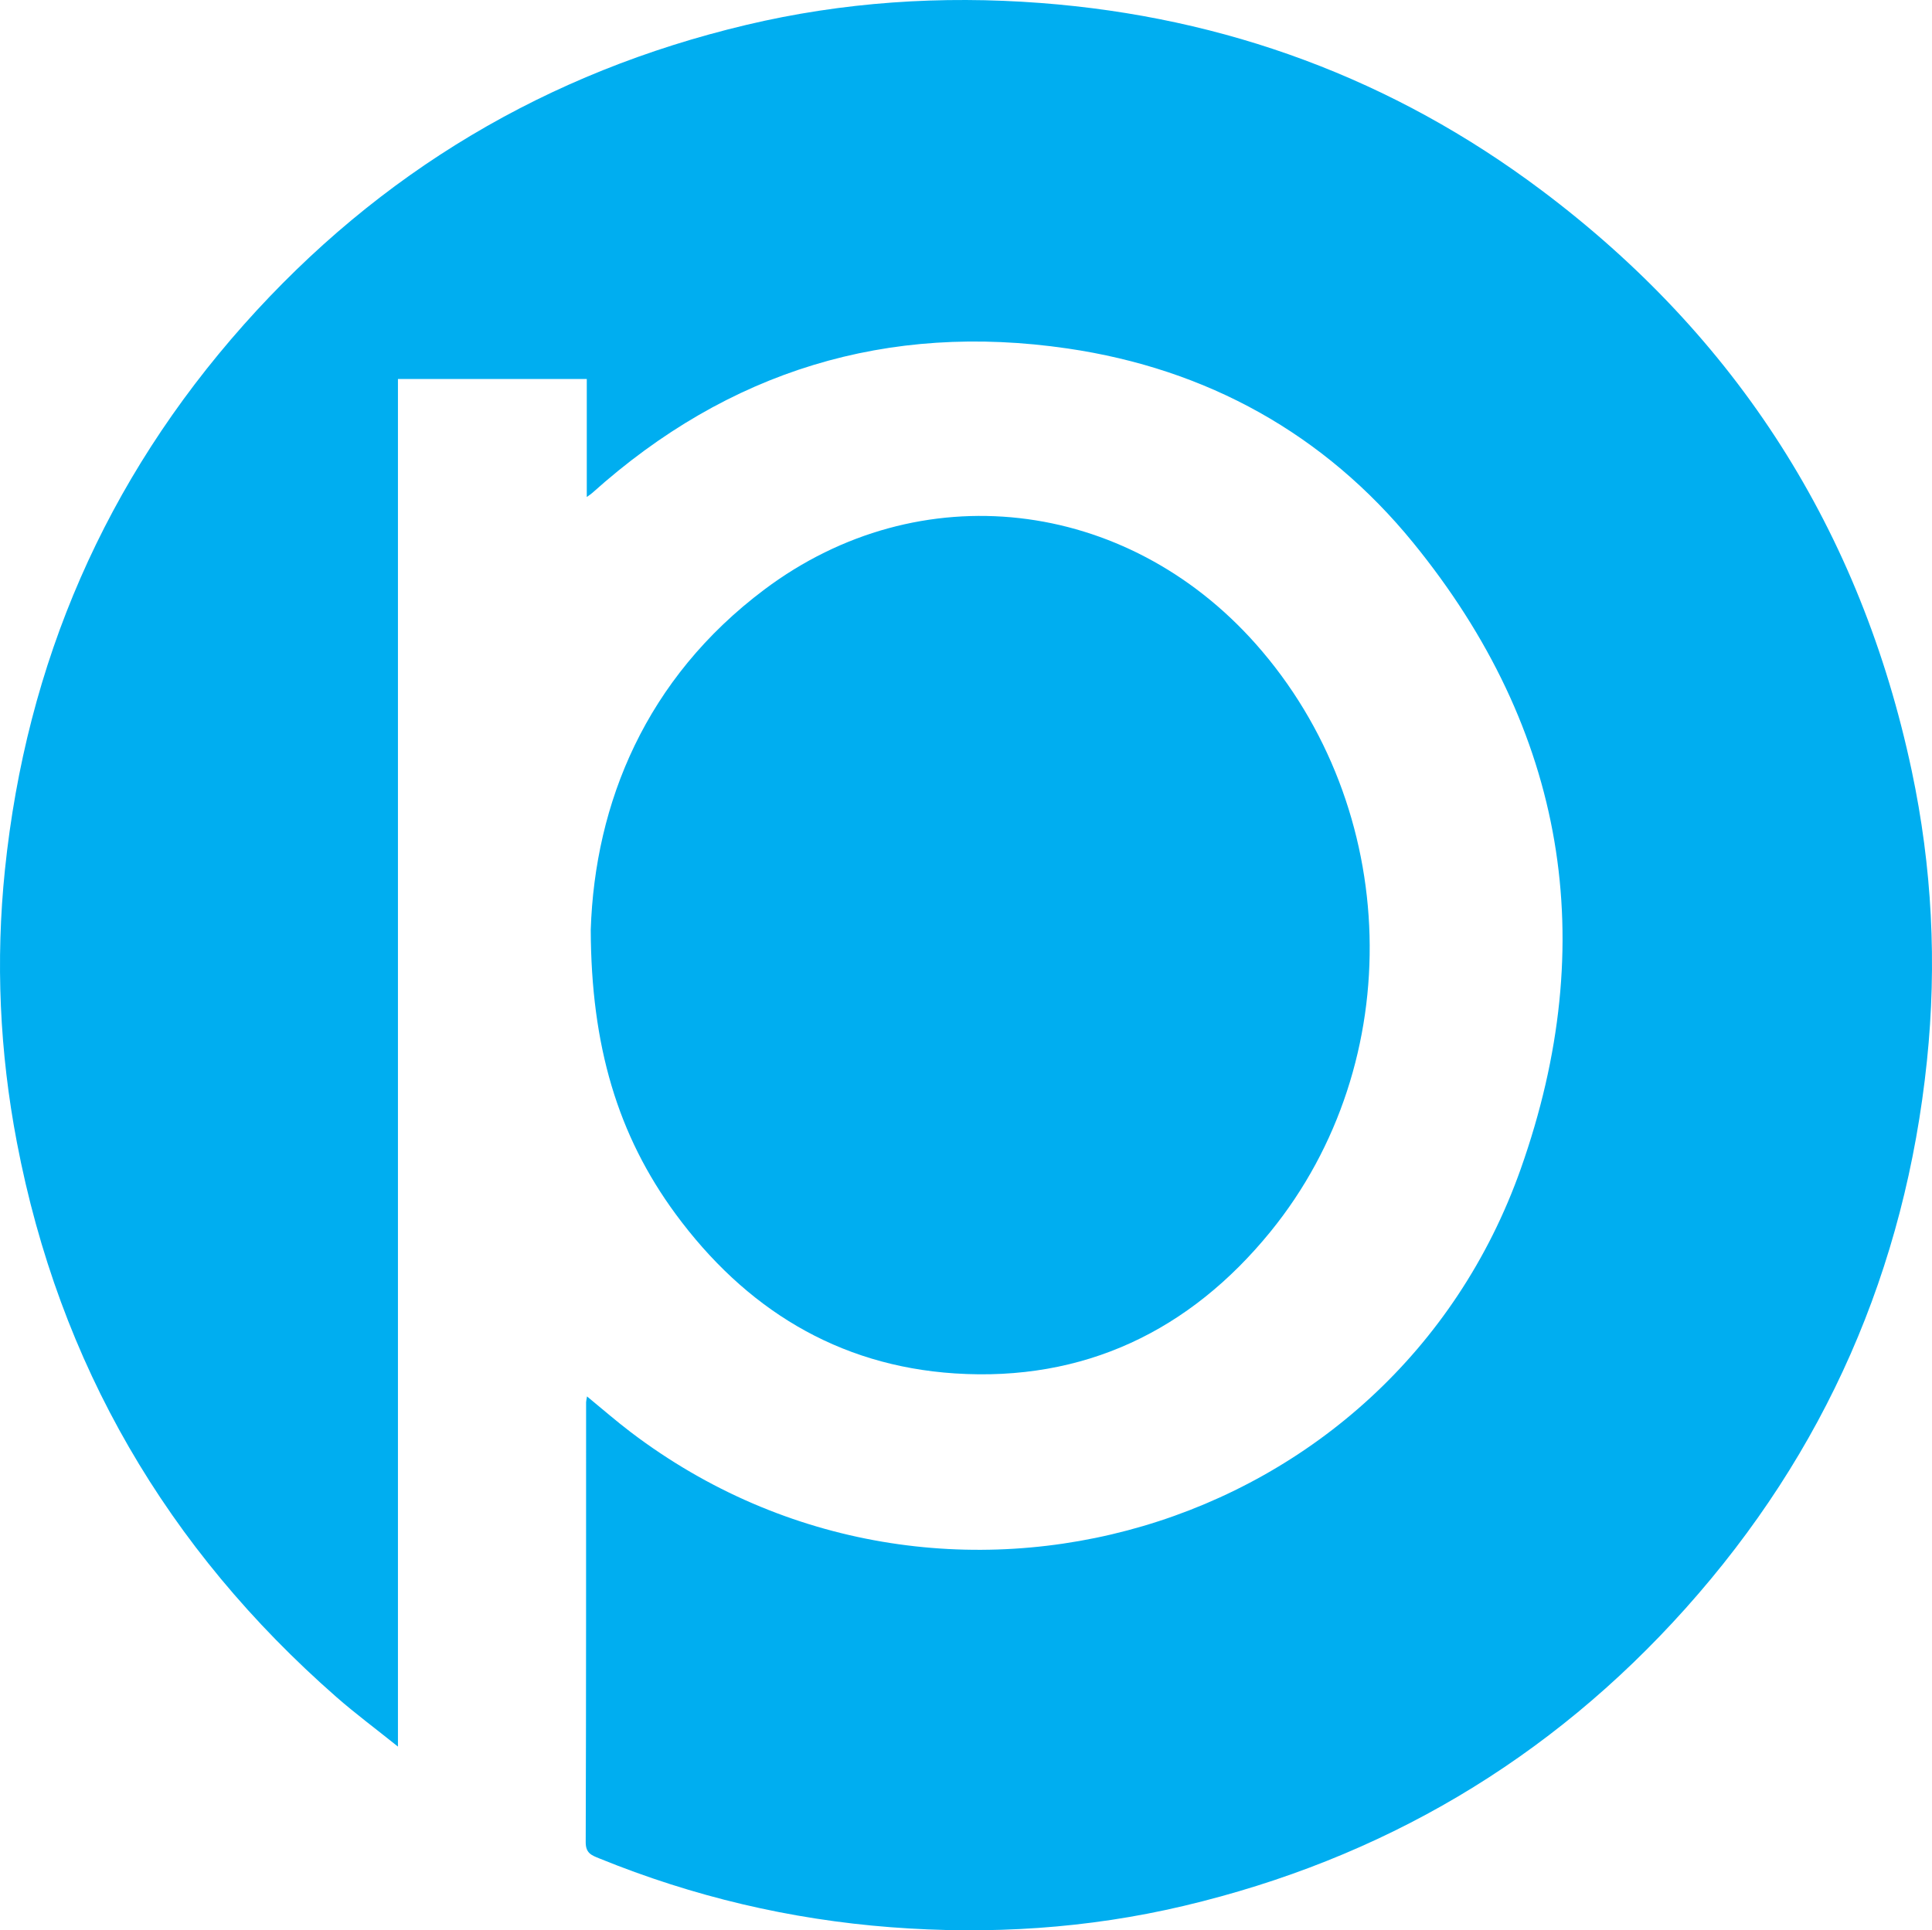
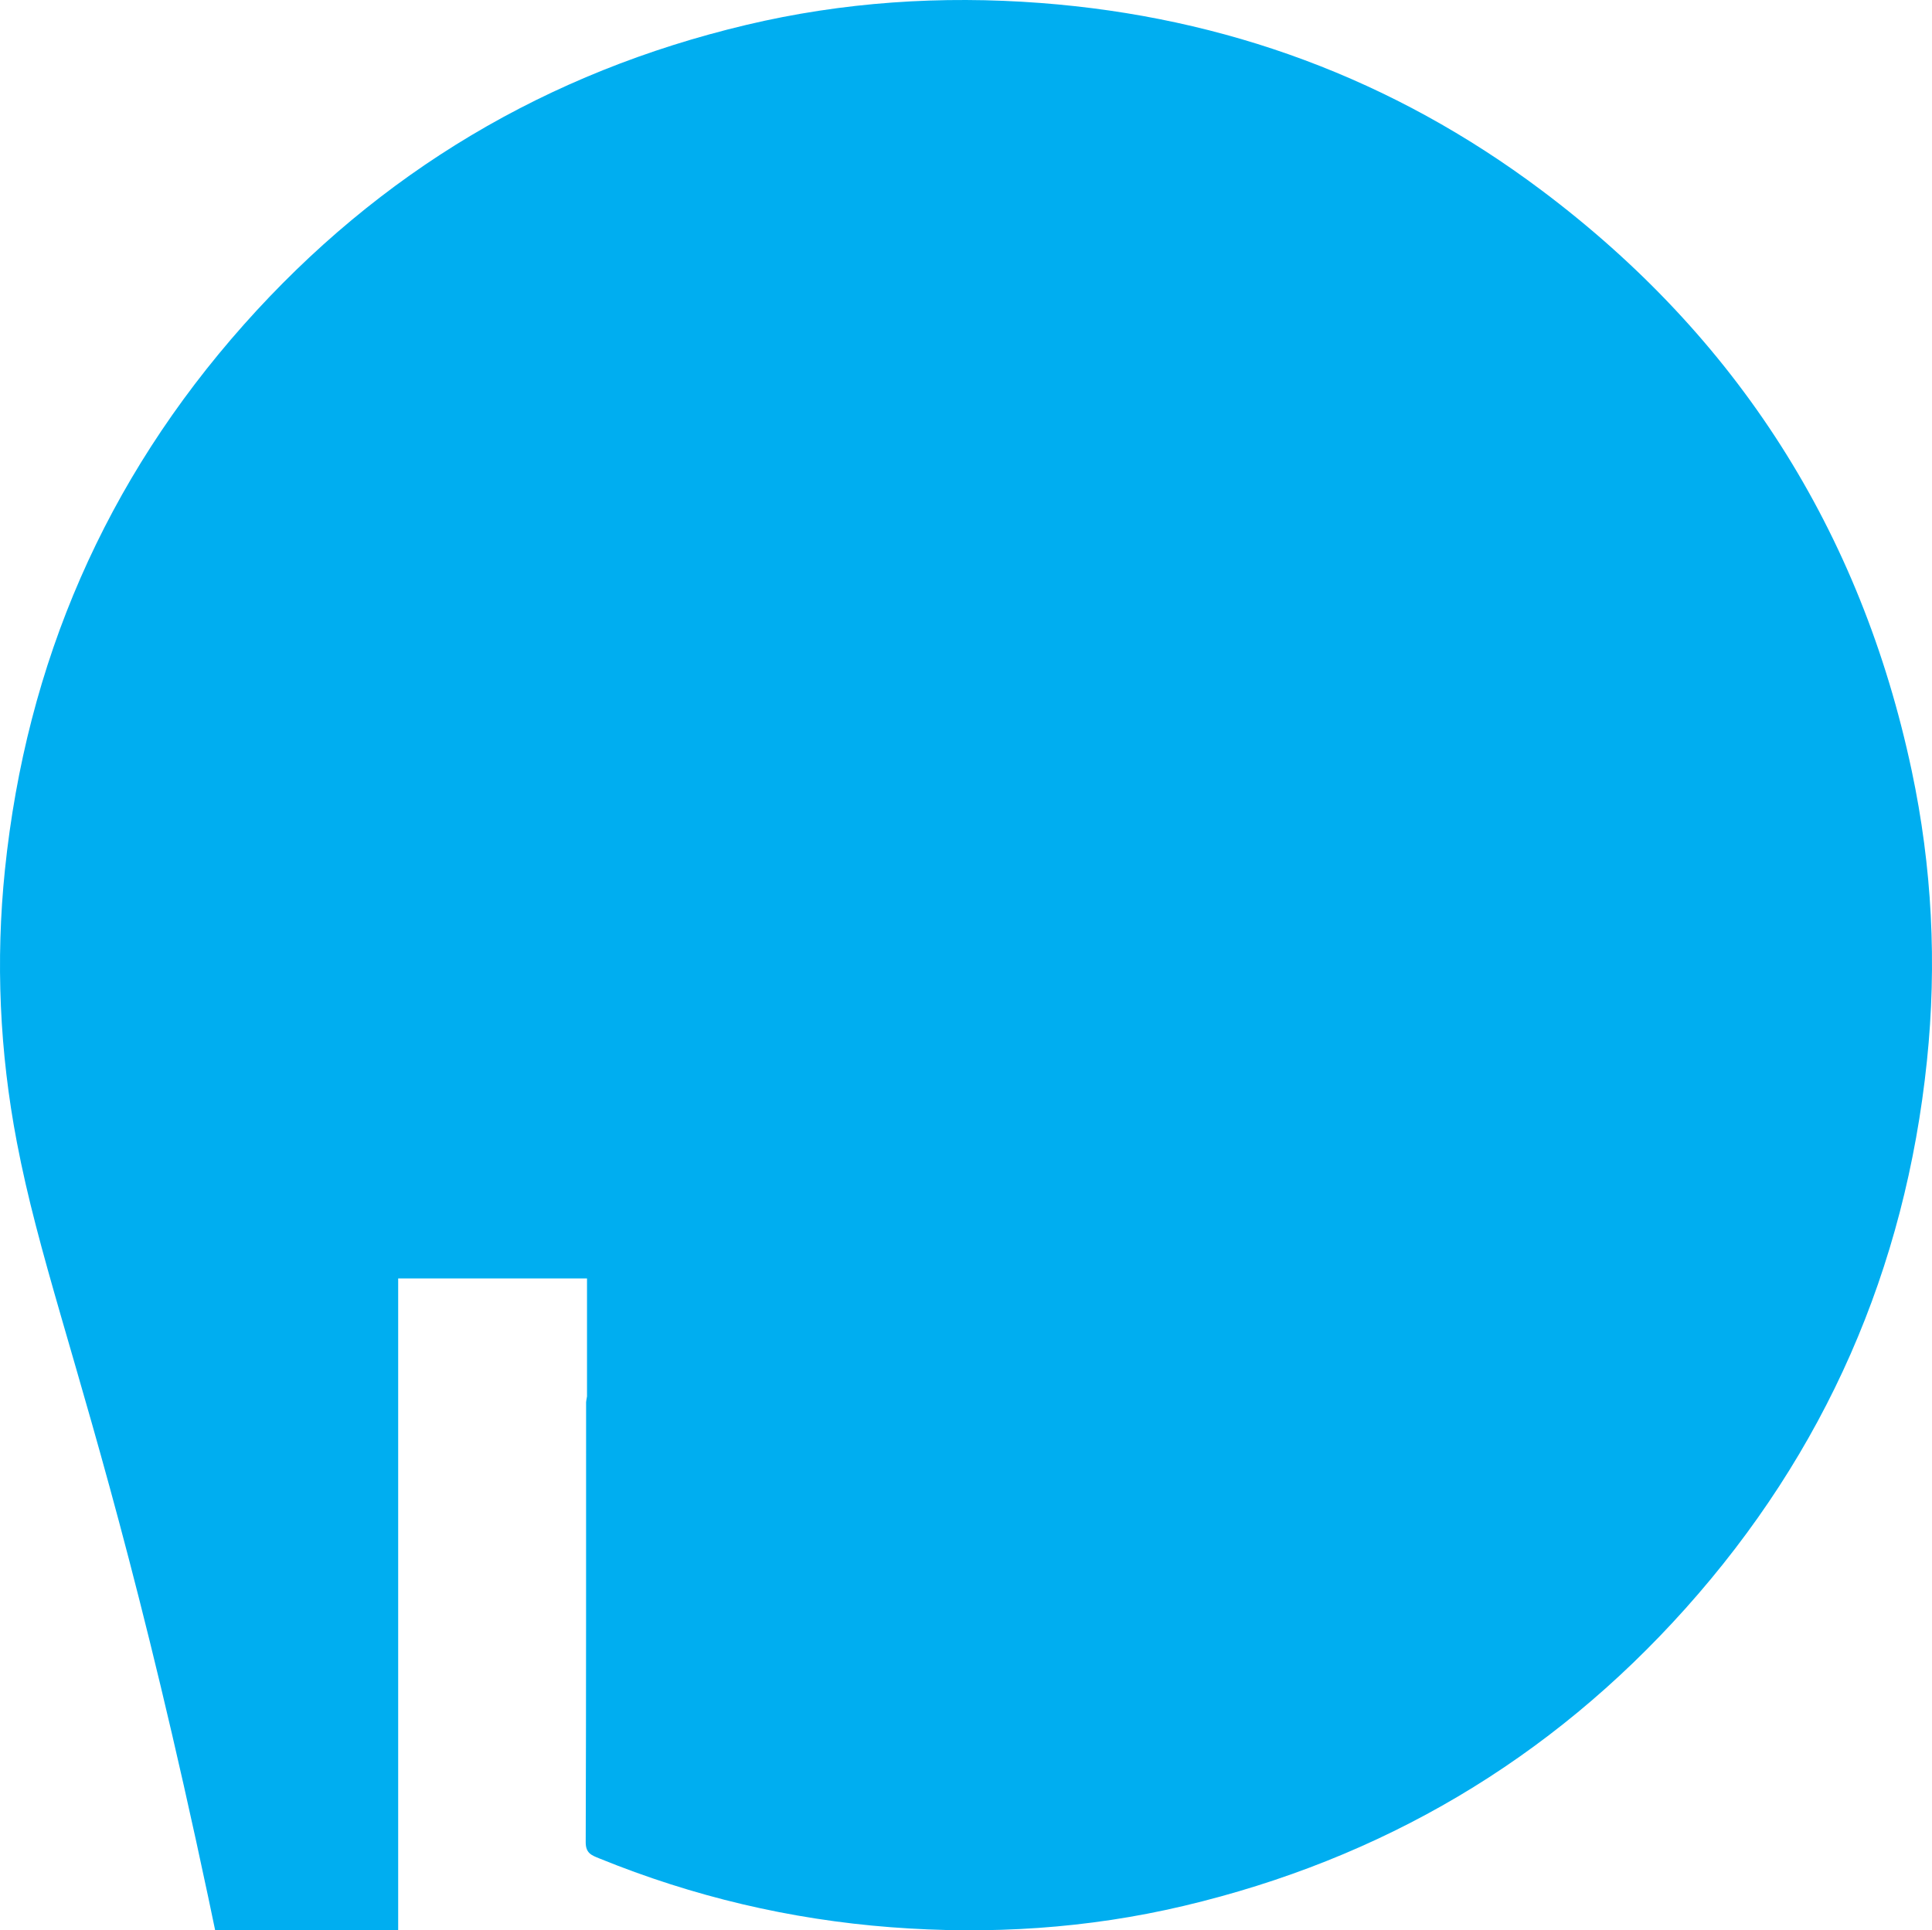
<svg xmlns="http://www.w3.org/2000/svg" id="Layer_1" data-name="Layer 1" viewBox="0 0 594.73 594.35">
  <defs>
    <style>
      .cls-1 {
        fill: #00aef0;
      }
    </style>
  </defs>
-   <path class="cls-1" d="M180.7,429.96c4.81,3.95,9.04,7.65,13.5,11.03,95.24,72.33,234.05,31.7,273.95-81.13,24.69-69.81,13.89-135.04-33.13-192.75-27.32-33.53-63.48-53.53-106.38-59.81-55.52-8.13-104.43,6.88-146.28,44.44-.36,.33-.78,.59-1.73,1.29v-36.33h-58.13v421.08c-6.94-5.57-13.15-10.18-18.95-15.26C51.38,476.78,18.26,420.07,5.2,351.75-.12,323.91-1.38,295.86,1.52,267.79c6.59-63.69,30.92-119.88,73.54-167.83C116.85,52.96,168.5,22.22,229.68,7.68,259.5,.6,289.73-1.4,320.33,.92c56.98,4.33,108.52,23.42,154.13,57.62,60.28,45.21,98.35,104.92,114.03,178.78,6.27,29.56,7.79,59.43,4.68,89.35-6.66,64.05-31.27,120.46-74.29,168.55-41.82,46.75-93.52,77.18-154.47,91.61-29.63,7.01-59.75,8.9-90.18,6.57-31.05-2.38-60.89-9.45-89.7-21.17-2.38-.97-4.24-1.57-4.23-5,.15-45.16,.11-90.32,.12-135.49,0-.32,.1-.65,.28-1.78Z" />
-   <path class="cls-1" d="M181.85,286.31c1.27-39.13,16.98-77.42,53.46-104.8,47.74-35.84,111.2-28.34,151.21,16.71,44.85,50.5,47.14,128.69,4.57,181.02-24.86,30.56-57.43,46.23-97.16,43.64-36.26-2.37-64.62-20.09-85.96-49.09-17.84-24.26-26-51.79-26.12-87.48Z" />
+   <path class="cls-1" d="M180.7,429.96v-36.33h-58.13v421.08c-6.94-5.57-13.15-10.18-18.95-15.26C51.38,476.78,18.26,420.07,5.2,351.75-.12,323.91-1.38,295.86,1.52,267.79c6.59-63.69,30.92-119.88,73.54-167.83C116.85,52.96,168.5,22.22,229.68,7.68,259.5,.6,289.73-1.4,320.33,.92c56.98,4.33,108.52,23.42,154.13,57.62,60.28,45.21,98.35,104.92,114.03,178.78,6.27,29.56,7.79,59.43,4.68,89.35-6.66,64.05-31.27,120.46-74.29,168.55-41.82,46.75-93.52,77.18-154.47,91.61-29.63,7.01-59.75,8.9-90.18,6.57-31.05-2.38-60.89-9.45-89.7-21.17-2.38-.97-4.24-1.57-4.23-5,.15-45.16,.11-90.32,.12-135.49,0-.32,.1-.65,.28-1.78Z" />
</svg>